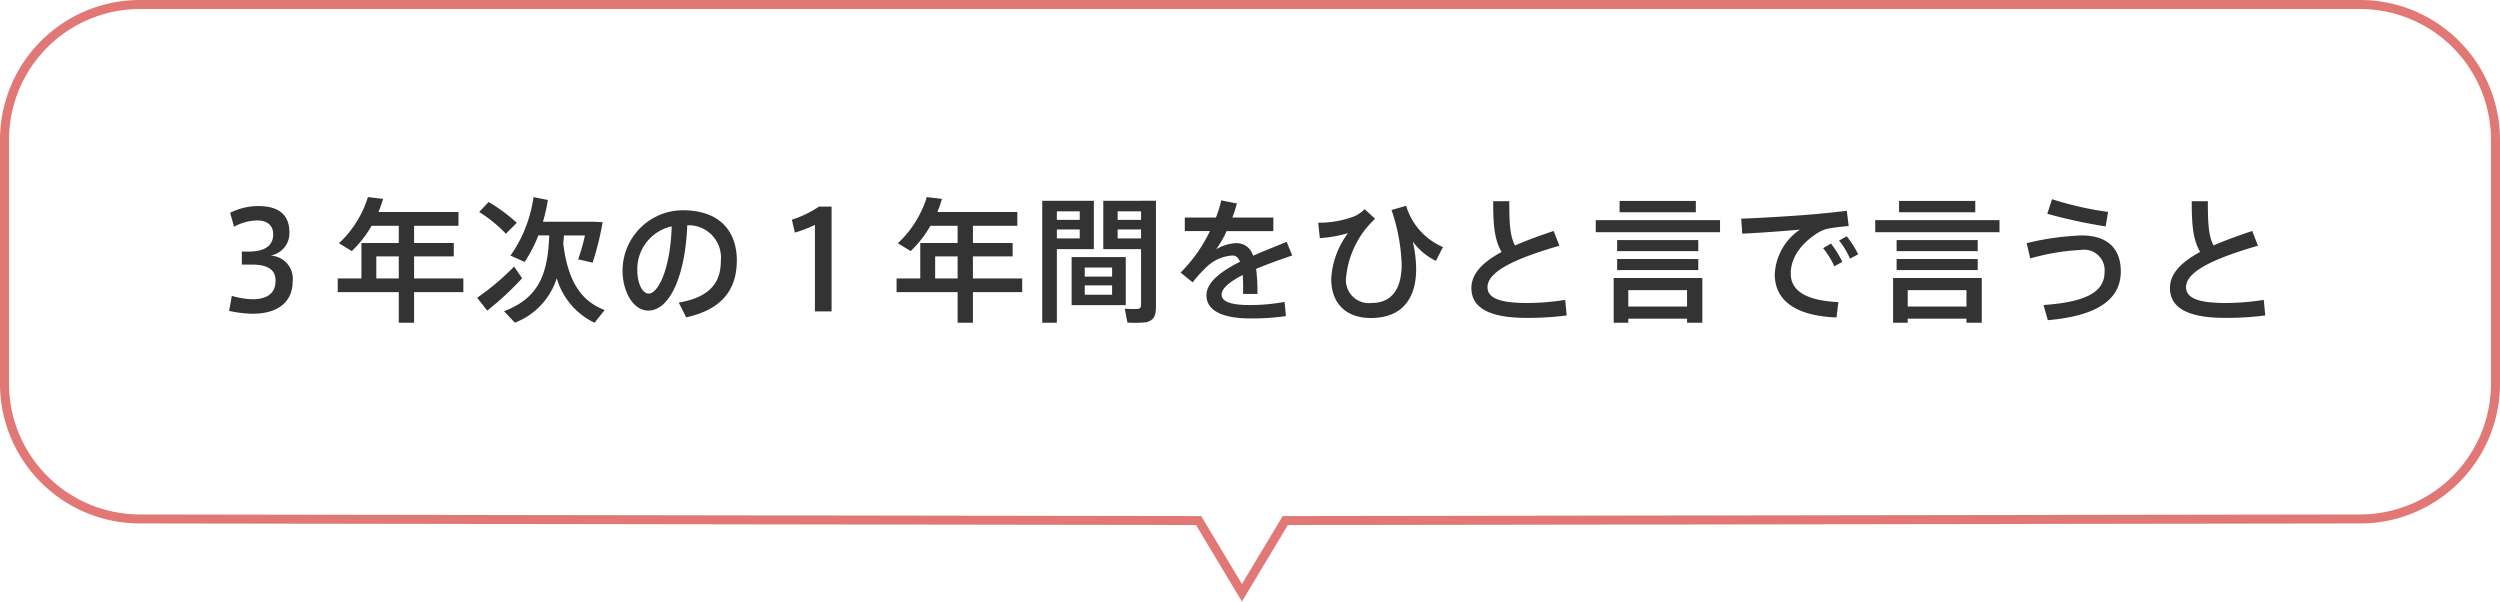
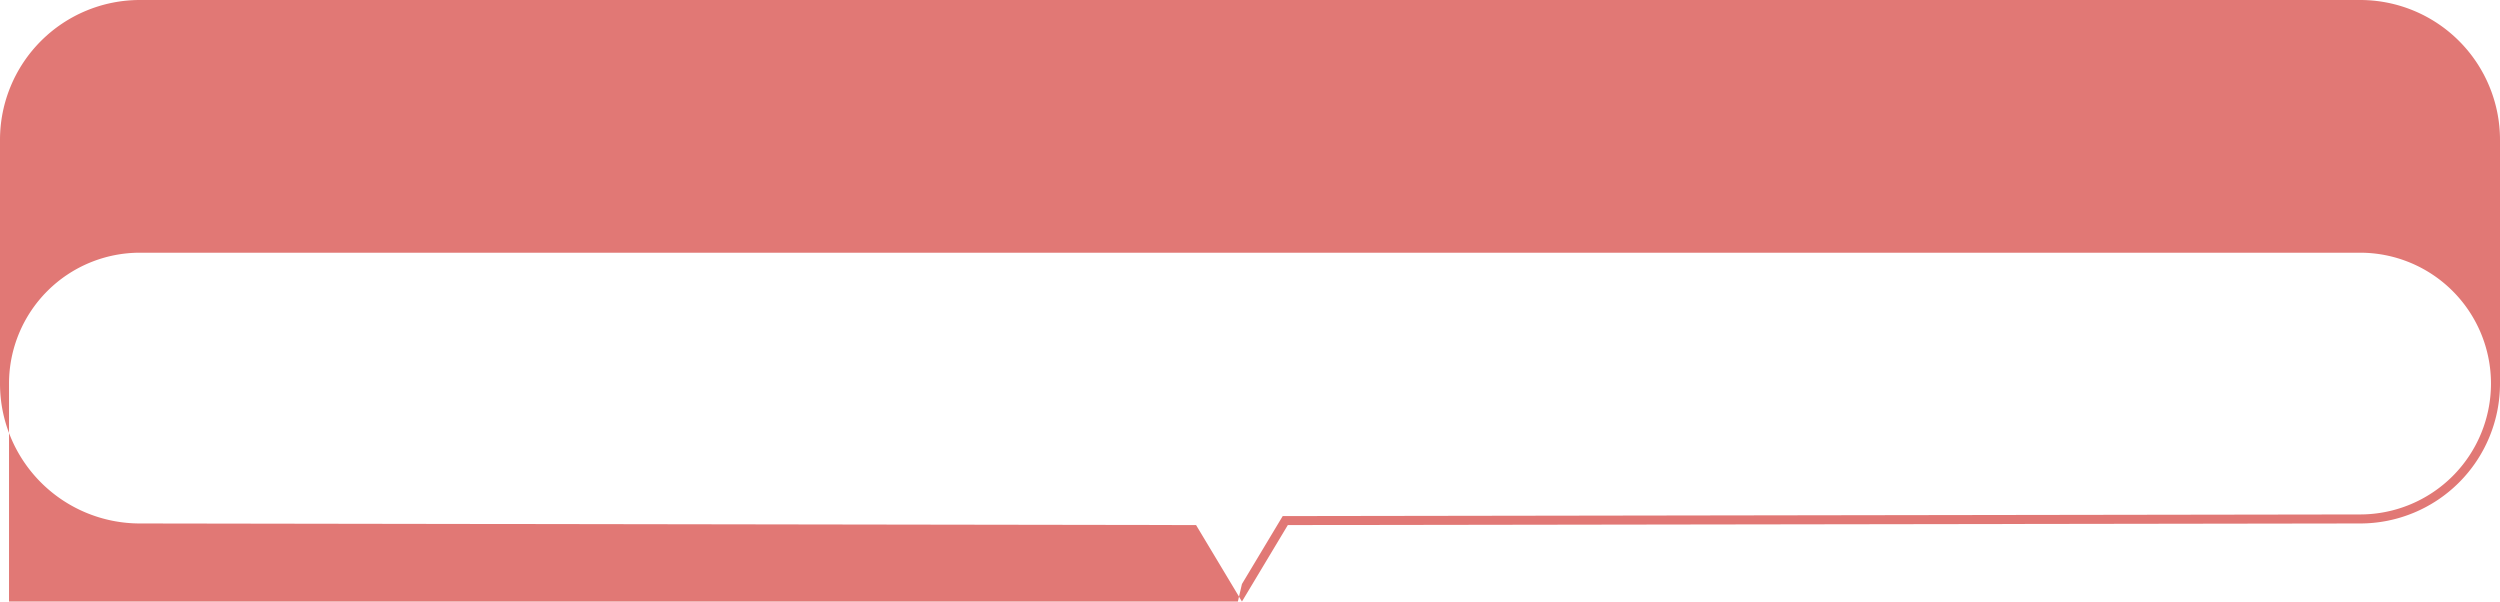
<svg xmlns="http://www.w3.org/2000/svg" width="277" height="66.65" viewBox="0 0 277 66.65">
  <g transform="translate(-491.5 -5184.99)">
-     <path d="M507,5184.99H753a15.5,15.5,0,0,1,15.5,15.5v27a15.5,15.5,0,0,1-15.5,15.5l-118.809.178-5.083,8.472-5.083-8.472L507,5242.99a15.5,15.5,0,0,1-15.5-15.5v-27a15.5,15.5,0,0,1,15.5-15.5ZM629.107,5249.7l4.517-7.528h.283L753,5241.99a14.5,14.5,0,0,0,14.5-14.5v-27a14.5,14.5,0,0,0-14.5-14.5H507a14.5,14.5,0,0,0-14.5,14.5v27a14.5,14.5,0,0,0,14.5,14.5l117.591.179Z" fill="#e17875" />
+     <path d="M507,5184.99H753a15.5,15.5,0,0,1,15.5,15.5v27a15.5,15.5,0,0,1-15.5,15.5l-118.809.178-5.083,8.472-5.083-8.472L507,5242.99a15.5,15.5,0,0,1-15.5-15.5v-27a15.5,15.5,0,0,1,15.5-15.5ZM629.107,5249.7l4.517-7.528h.283L753,5241.99a14.5,14.5,0,0,0,14.5-14.5a14.5,14.5,0,0,0-14.5-14.5H507a14.5,14.5,0,0,0-14.5,14.5v27a14.5,14.5,0,0,0,14.5,14.5l117.591.179Z" fill="#e17875" />
    <g transform="translate(-1)" style="isolation:isolate">
-       <path d="M-107.31-6.18a2.52,2.52,0,0,0,2.115-2.58c0-2.145-1.425-2.91-3.465-2.91a6.913,6.913,0,0,0-3.1.75l.435,1.545a5.439,5.439,0,0,1,2.58-.7c1.08,0,1.755.54,1.755,1.53,0,1.215-.84,1.92-2.775,1.92h-.7v1.44h1.11c1.8,0,2.625.6,2.625,1.77,0,1.59-1.155,2.07-2.58,2.07a8.834,8.834,0,0,1-2.265-.375l-.3,1.665a13.108,13.108,0,0,0,2.6.315c3.15,0,4.44-1.605,4.44-3.555A2.565,2.565,0,0,0-107.31-6.18Zm11.745,2.535V-6.09h2.49v2.445ZM-85.92-2.13V-3.645h-5.46V-6.09h4.4V-7.575h-4.4V-9.48h4.92v-1.53h-8.865a15.134,15.134,0,0,0,.51-1.455l-1.68-.2a11.665,11.665,0,0,1-3.21,5.115l1.425.87A12.35,12.35,0,0,0-96.09-9.48h3.015v1.905h-4.14v3.93H-99.84V-2.13h6.765V1.26h1.695V-2.13Zm1.755-8.88A15.013,15.013,0,0,1-81.21-8.6L-80-9.81a18.3,18.3,0,0,0-3.12-2.31C-83.445-11.775-83.775-11.43-84.165-11.01Zm9.315,3.5c.03-.3.06-.6.075-.9h2.325a21.793,21.793,0,0,1-.75,2.64L-71.6-5.4a30.632,30.632,0,0,0,1.11-4.485l-.9-.045H-77.1a18.2,18.2,0,0,0,.54-2.415l-1.59-.315A14.687,14.687,0,0,1-80.7-6.18l1.575.7a15.487,15.487,0,0,0,1.515-2.94H-76.4c-.18,3.885-.87,6.84-5.01,8.4l1.2,1.275A7.831,7.831,0,0,0-75.57-3.675,7.892,7.892,0,0,0-71.385,1.26L-70.26-.15C-72.855-1.125-74.34-3.315-74.85-7.515Zm-9.54,6c.42.54.765.975,1.11,1.425a32.826,32.826,0,0,0,3.87-3.585c-.855-1.245-.87-1.275-.885-1.3A27.465,27.465,0,0,1-84.39-1.515Zm21.555-7.9c-.15,4.8-1.53,7.44-2.55,7.44-.69,0-1.26-1.125-1.26-2.565A4.851,4.851,0,0,1-62.835-9.42ZM-68.28-4.5c0,2.265,1.155,4.41,2.85,4.41,2.37,0,4.1-3.825,4.32-9.45a3.581,3.581,0,0,1,3.72,3.915c0,2.235-.99,4.02-4.665,4.65L-61.23.66c4.32-.945,5.61-3.435,5.61-6.315,0-3-1.68-5.55-6-5.55a6.7,6.7,0,0,0-6.66,6.69Zm21.315-5.085V0h1.845V-11.61h-1.4a11.87,11.87,0,0,1-3,1.455l.33,1.425A14.4,14.4,0,0,0-46.965-9.585Zm13.32,5.94V-6.09h2.49v2.445ZM-24-2.13V-3.645h-5.46V-6.09h4.4V-7.575h-4.4V-9.48h4.92v-1.53H-33.4a15.133,15.133,0,0,0,.51-1.455l-1.68-.2a11.665,11.665,0,0,1-3.21,5.115l1.425.87A12.351,12.351,0,0,0-34.17-9.48h3.015v1.905h-4.14v3.93H-37.92V-2.13h6.765V1.26h1.695V-2.13Zm3.21-10.125h-.99V1.26h1.62V-6.9h4.1v-5.355H-20.79Zm3.165,3.18v.99H-20.16v-.99ZM-20.16-10.14v-.945h2.535v.945Zm9.33-2.115h-4.185V-6.9h4.185V-.75c0,.3-.09.45-.4.48a11.936,11.936,0,0,1-1.41-.03l.3,1.545a13.768,13.768,0,0,0,1.98-.03C-9.45,1.065-9.18.5-9.18-.5v-11.76h-1.65Zm0,3.18v.99h-2.595v-.99Zm-2.595-1.065v-.945h2.595v.945Zm-5.1,4.125V-.69h6V-6.015ZM-17.07-4.86h3.03v1.005h-3.03Zm0,1.98h3.03v1.035h-3.03ZM5.3-7.71c-1.005.435-2.37.945-3.72,1.545A1.885,1.885,0,0,0-.315-7.56a4.619,4.619,0,0,0-2.2.69A11.729,11.729,0,0,0-1.35-8.895H3.825v-1.5H-.72a15.828,15.828,0,0,0,.51-1.56L-1.95-12.3a11.884,11.884,0,0,1-.585,1.9h-3.45v1.5H-3.2A16.435,16.435,0,0,1-6.45-4.3l1.335,1.08A14.8,14.8,0,0,1-3.6-4.89a4.468,4.468,0,0,1,2.925-1.3c.33,0,.615.21.81.69-2.025,1.02-3.72,2.235-3.72,3.72C-3.585-.075-1.785.78,1.26.78A25.972,25.972,0,0,0,5.22.525L5.07-1.05A21.466,21.466,0,0,1,1.245-.7c-2.13,0-3.15-.39-3.15-1.155,0-.735.99-1.485,2.34-2.175Q.48-3.45.48-2.685c0,.24,0,.48-.015.75h1.6A20.7,20.7,0,0,0,1.92-4.71c1.35-.57,2.82-1.08,4-1.485Zm7.53-2.835a10.978,10.978,0,0,1-4.035.72l.18,1.71A14.485,14.485,0,0,0,12.1-8.67a9.263,9.263,0,0,0-1.86,5.07c0,2.73,1.65,4.335,4.4,4.335,3.3,0,5.01-1.995,5.01-5.415a13.813,13.813,0,0,0-.375-3.06A6.965,6.965,0,0,0,21.84-5.595l.78-1.53A7.229,7.229,0,0,1,18.54-11.7l-1.62.465A20.8,20.8,0,0,1,18.045-5.25c0,2.97-1.245,4.32-3.345,4.32A2.54,2.54,0,0,1,11.88-3.7,10.2,10.2,0,0,1,15.1-10.26L13.95-11.325A4.066,4.066,0,0,1,12.825-10.545ZM34.89-8.91C33.36-8.4,31.905-7.875,30.6-7.3c-.57-1.08-.63-2.55-.63-4.905H28.185c0,2.58.12,4.23.93,5.625-2.01,1.08-3.345,2.355-3.345,3.99C25.77-.345,27.84.72,31.875.72A33.217,33.217,0,0,0,36.33.45l-.165-1.725A26.806,26.806,0,0,1,31.89-.93c-3.165,0-4.335-.63-4.335-1.755,0-1.95,3.96-3.42,7.965-4.59Zm7.3-3.33v1.26H50.64v-1.26Zm-2.64,2.13v1.335h13.77V-10.11Zm2.37,2.205v1.23H50.91v-1.23Zm0,2.1v1.23H50.91V-5.8ZM49.665.81v.45H51.36V-3.7H41.535V1.26h1.62V.81ZM43.155-.54V-2.355h6.51V-.54Zm12.51-9.735.12,1.665c1.89-.09,4.815-.3,6.39-.45A6.322,6.322,0,0,0,59.385-4.1c0,3.03,2.535,4.62,6.84,4.77l.21-1.7c-3.69-.165-5.28-1.32-5.28-3.15,0-1.755,1.1-3.285,2.91-4.47a3.907,3.907,0,0,1,1.125-.5,20.659,20.659,0,0,1,2.385-.3l-.21-1.695c-1.11.135-2.67.3-3.93.405C61.935-10.605,57.72-10.335,55.665-10.275ZM66.51-7.845a8.885,8.885,0,0,1,1.215,2l.9-.48A10.3,10.3,0,0,0,67.35-8.325Zm-1.77.84a9.335,9.335,0,0,1,1.245,2.01l.885-.495a10.976,10.976,0,0,0-1.26-2.025Zm8.415-5.235v1.26H81.6v-1.26Zm-2.64,2.13v1.335h13.77V-10.11Zm2.37,2.205v1.23H81.87v-1.23Zm0,2.1v1.23H81.87V-5.8ZM80.625.81v.45H82.32V-3.7H72.495V1.26h1.62V.81ZM74.115-.54V-2.355h6.51V-.54ZM89.58-10.815a56.534,56.534,0,0,0,6.465,1.4l.27-1.605a36.332,36.332,0,0,1-6.21-1.41ZM87.3-7.56l.39,1.695a24.794,24.794,0,0,1,5.655-.945,2.265,2.265,0,0,1,2.58,2.46c0,2.31-2.295,3.33-6.765,3.645l.48,1.68c5.325-.465,8.085-2.2,8.085-5.4,0-2.67-1.62-3.99-4.35-3.99A30.219,30.219,0,0,0,87.3-7.56Zm24.99-1.35c-1.53.51-2.985,1.035-4.29,1.605-.57-1.08-.63-2.55-.63-4.905h-1.785c0,2.58.12,4.23.93,5.625-2.01,1.08-3.345,2.355-3.345,3.99,0,2.25,2.07,3.315,6.105,3.315A33.217,33.217,0,0,0,113.73.45l-.165-1.725a26.806,26.806,0,0,1-4.275.345c-3.165,0-4.335-.63-4.335-1.755,0-1.95,3.96-3.42,7.965-4.59Z" transform="translate(629.76 5219.491)" fill="#333" />
-     </g>
+       </g>
  </g>
</svg>